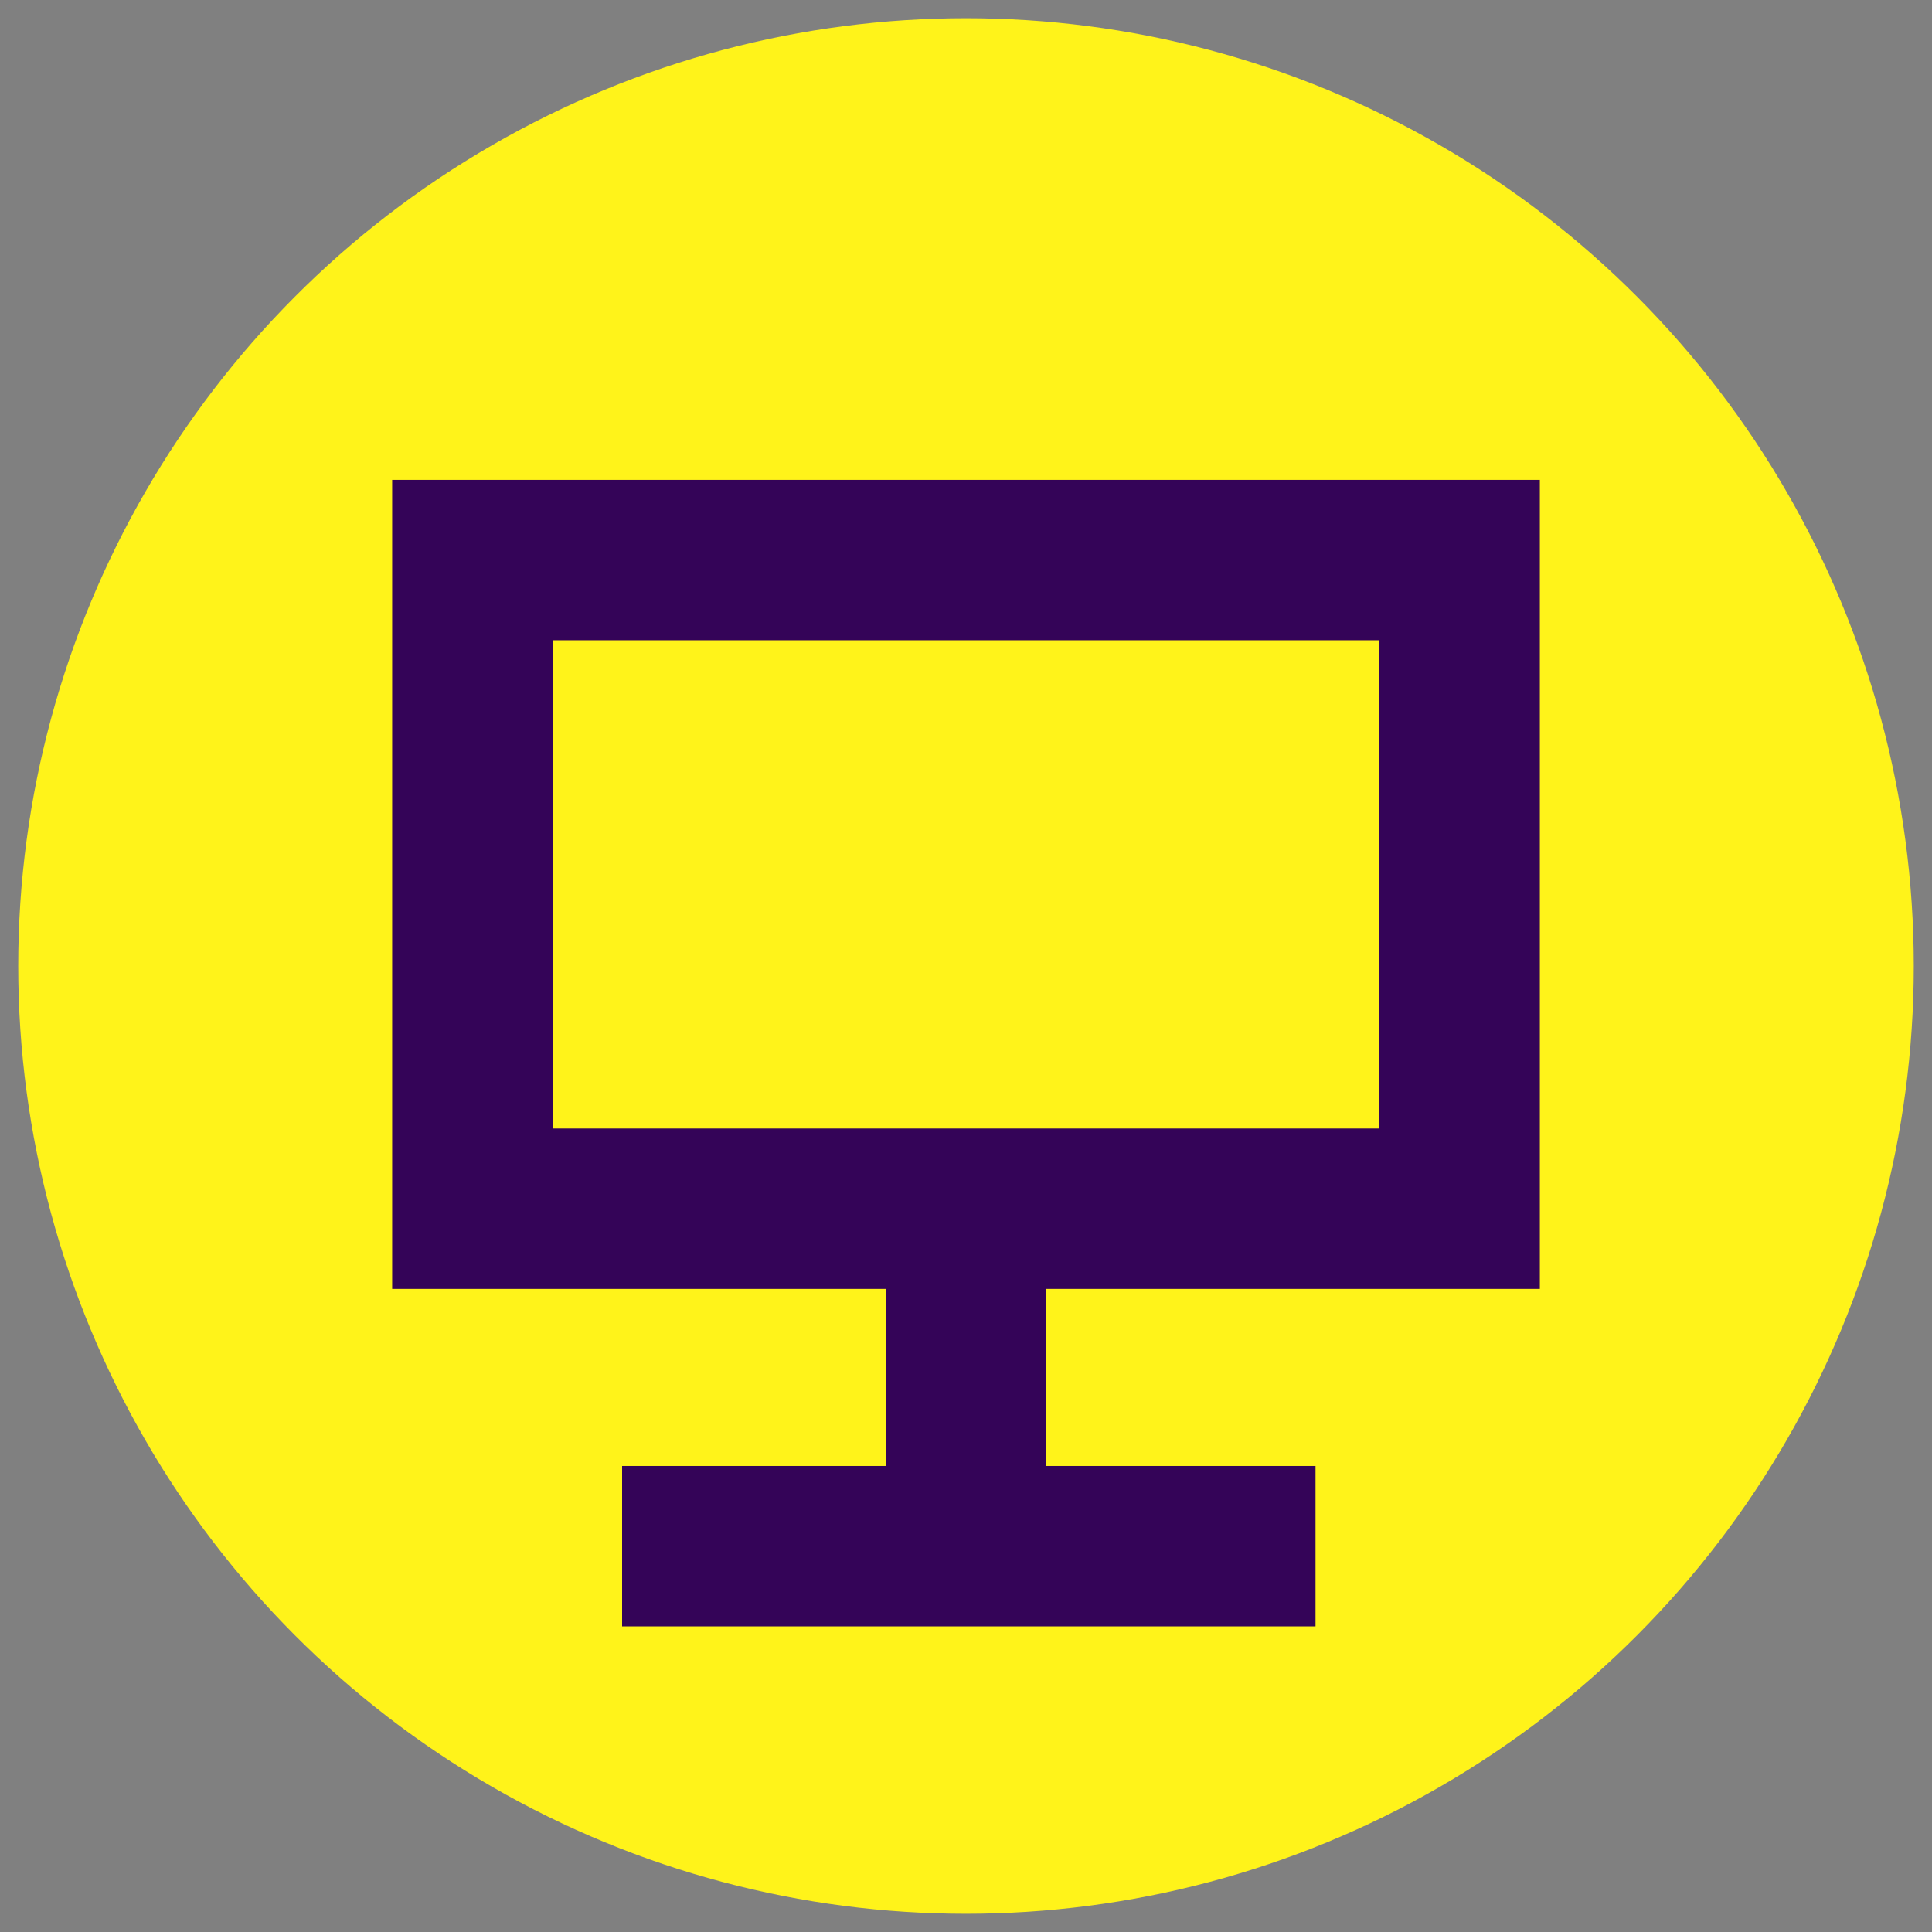
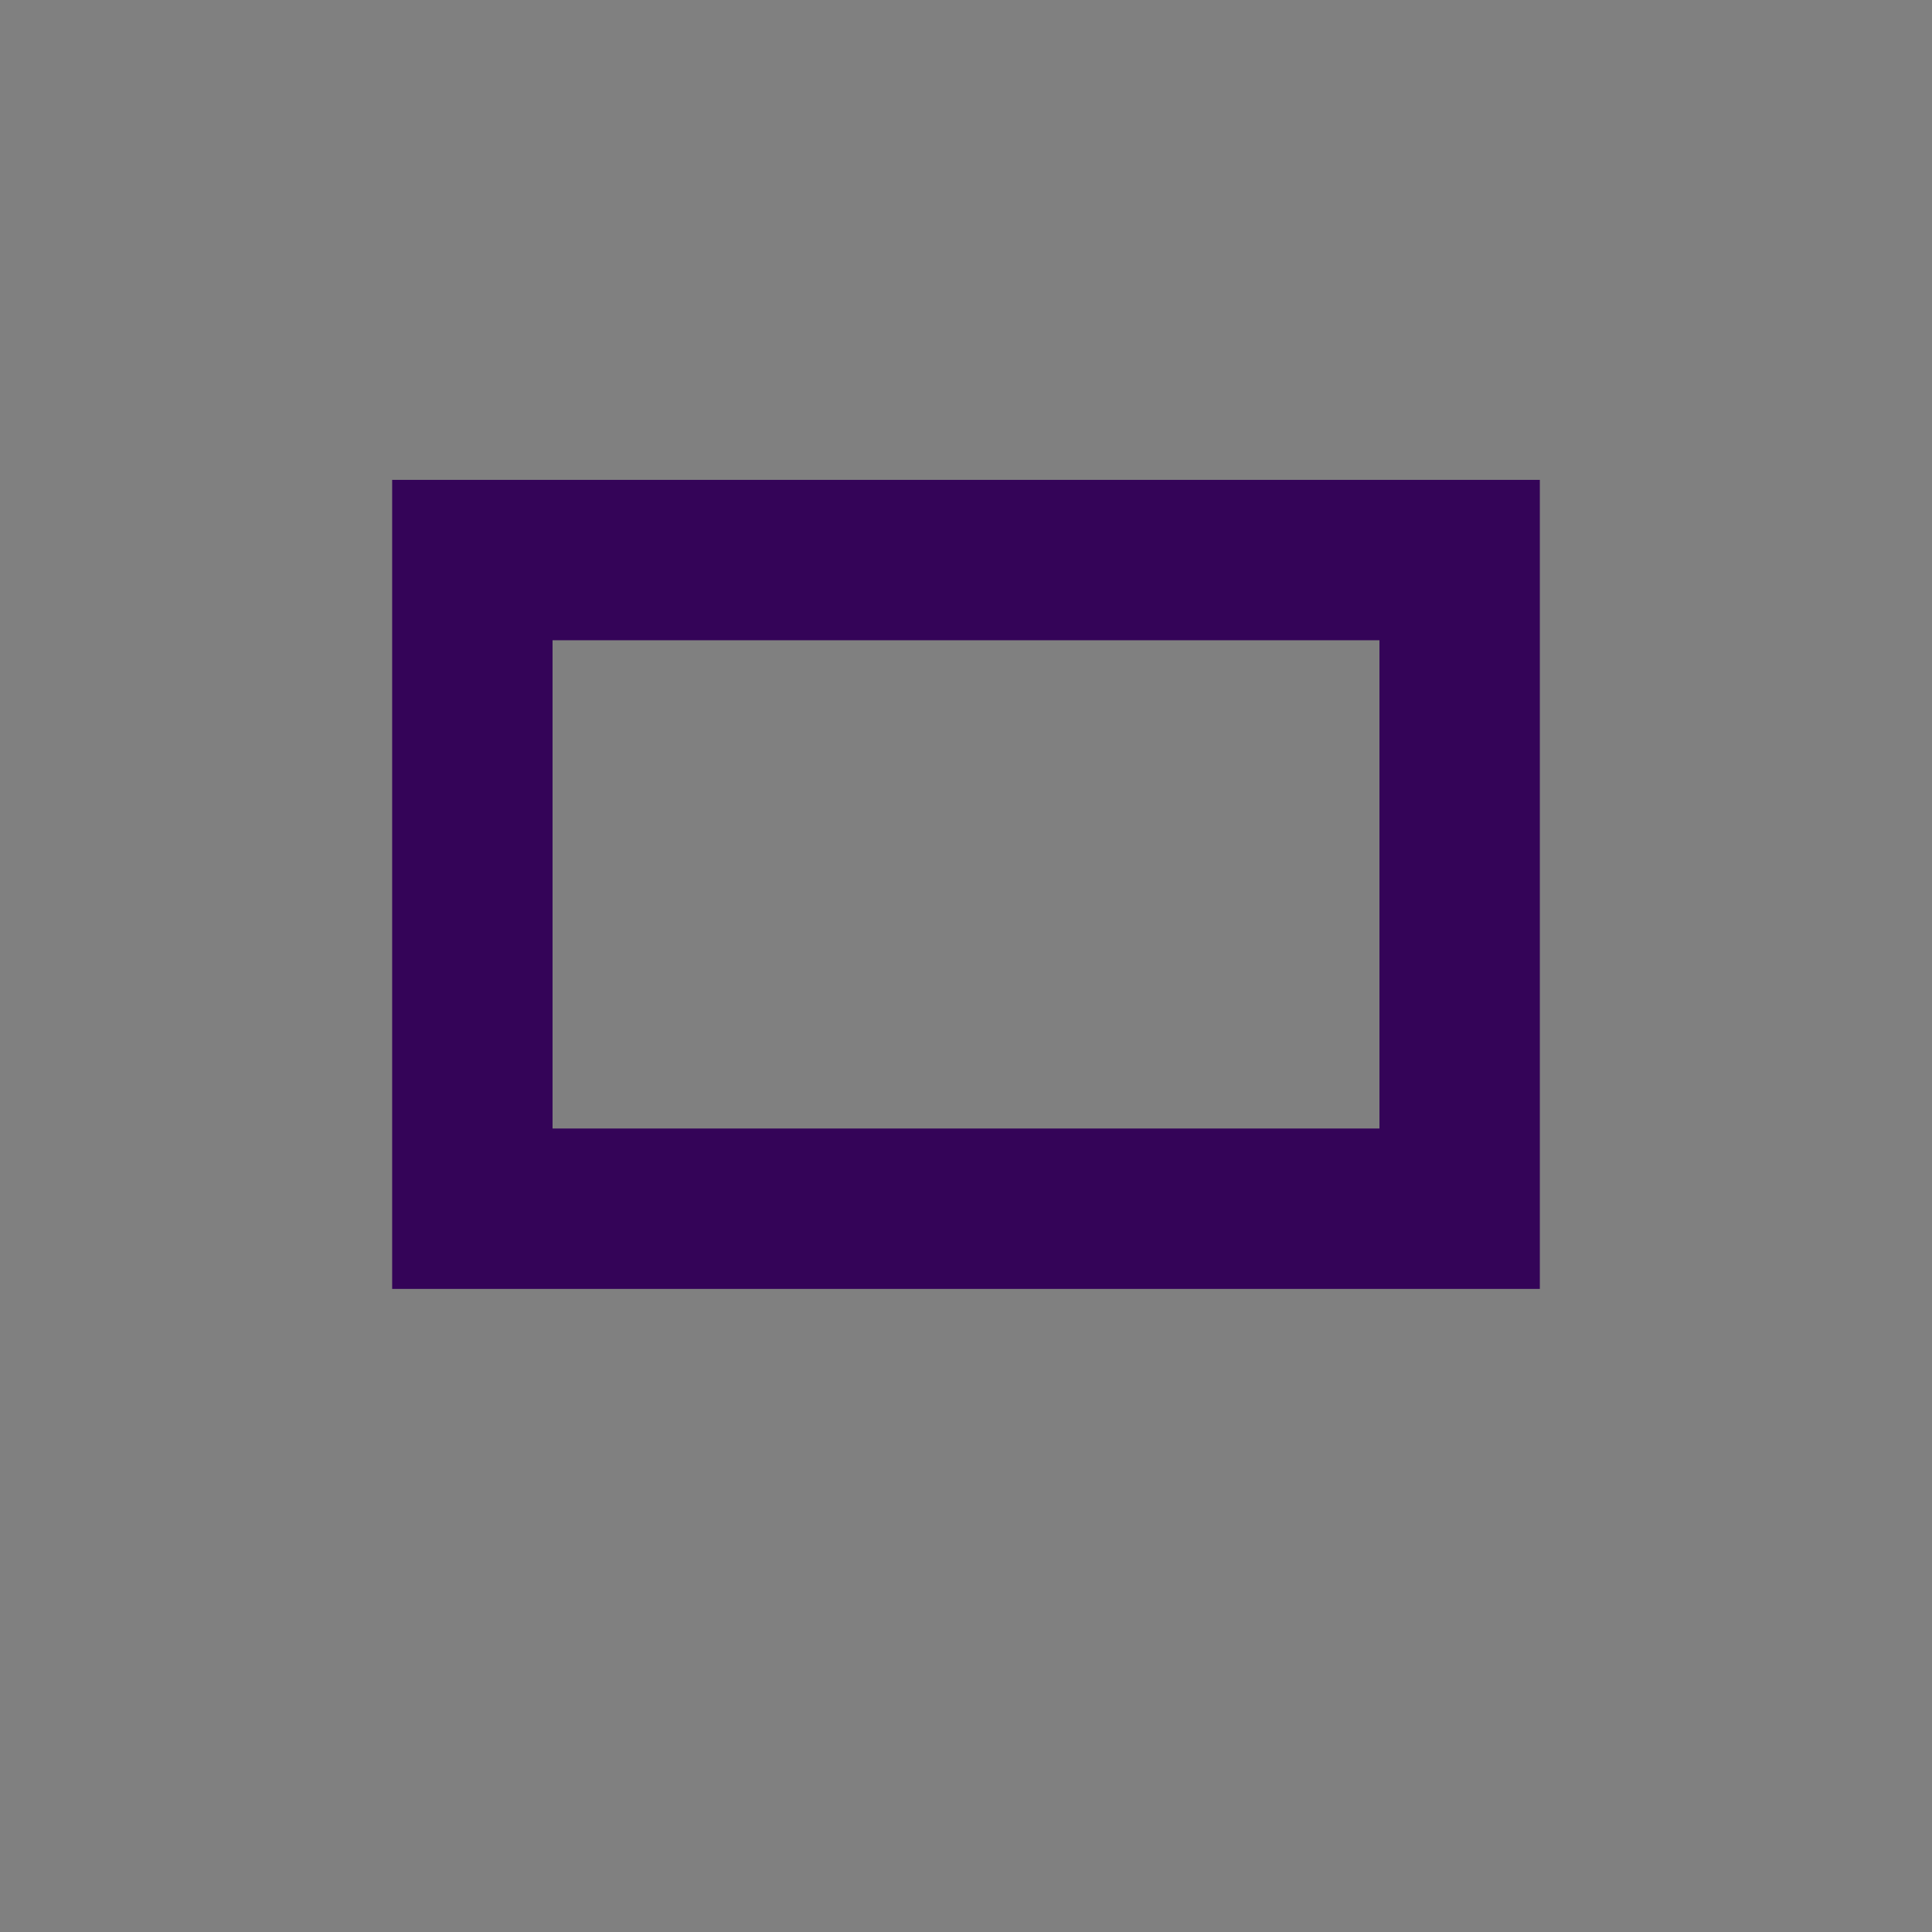
<svg xmlns="http://www.w3.org/2000/svg" viewBox="0 0 265 265">
  <rect x="0" y="0" width="265" height="265" fill="#808080" stroke="none" />
  <defs>
    <style>.d{fill:#fff31a;}.e{fill:none;stroke:#340458;stroke-miterlimit:10;stroke-width:22px;}</style>
  </defs>
  <g id="a">
-     <circle class="d" cx="132.5" cy="132.5" r="130" />
-   </g>
+     </g>
  <g id="c">
    <rect class="e" x="64.79" y="76.82" width="135.42" height="88.97" />
-     <line class="e" x1="132.5" y1="165.79" x2="132.5" y2="212.08" />
-     <line class="e" x1="85.33" y1="212.08" x2="180.44" y2="212.08" />
  </g>
</svg>